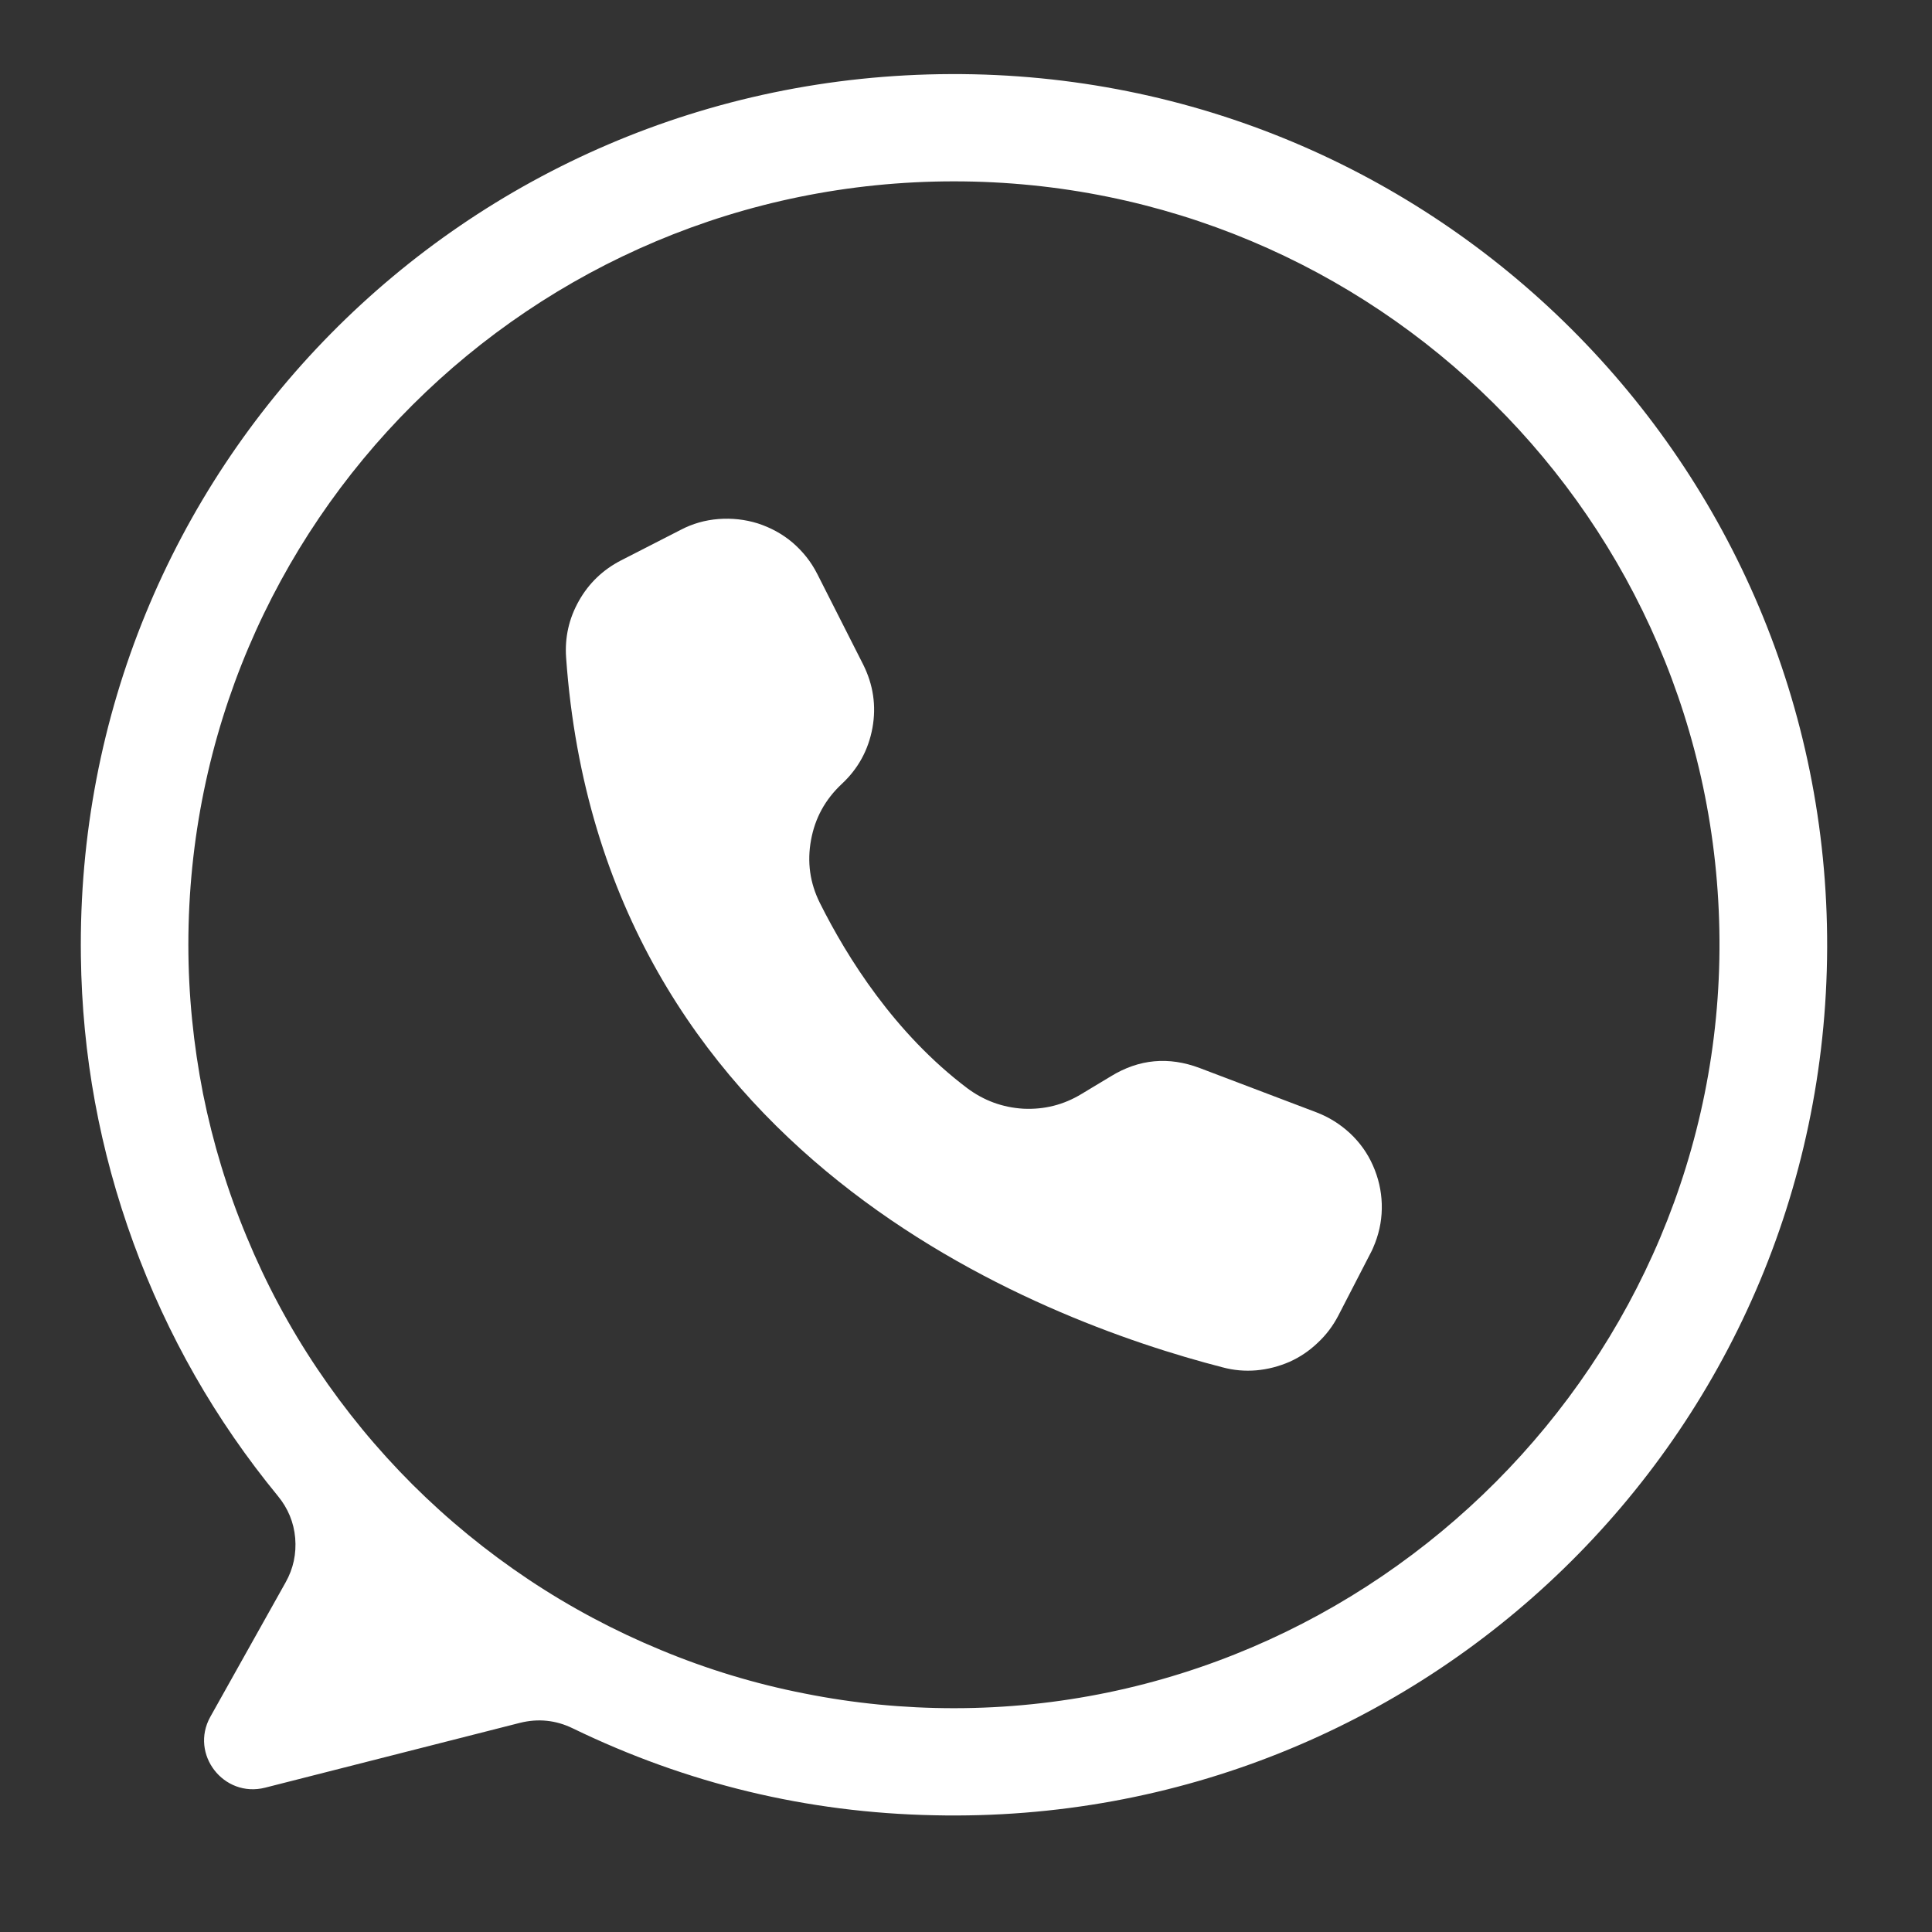
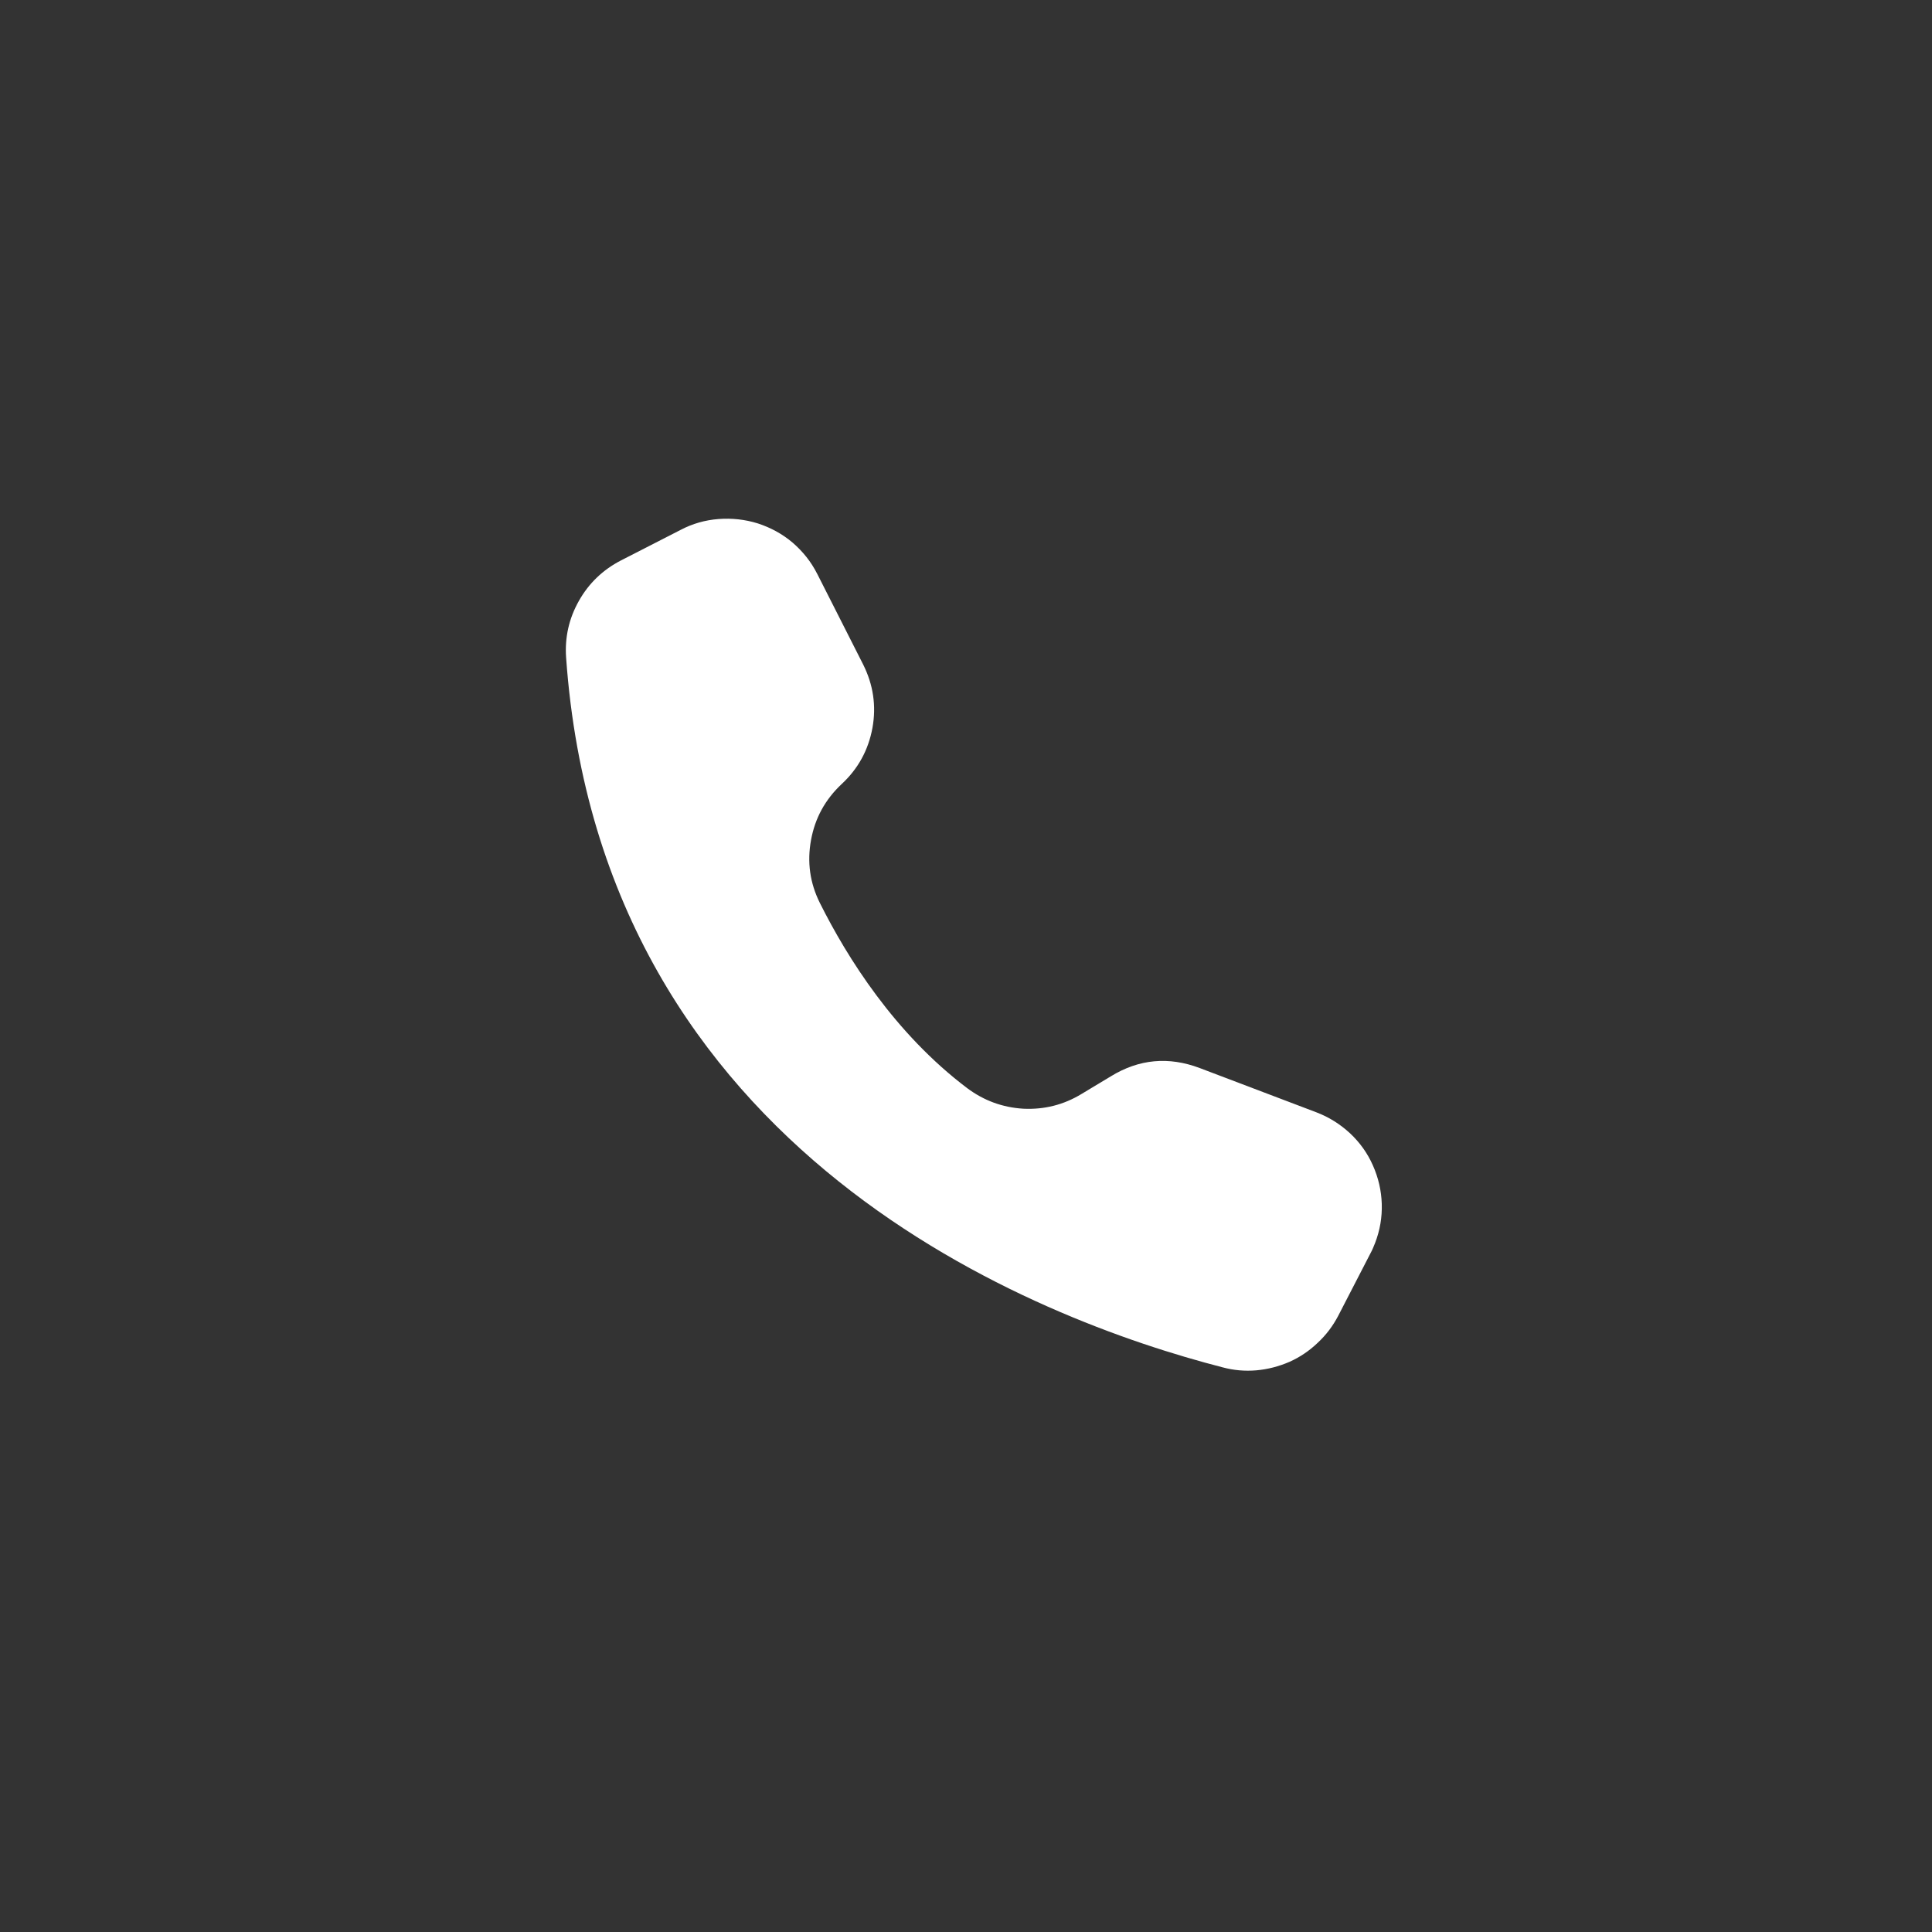
<svg xmlns="http://www.w3.org/2000/svg" width="50" zoomAndPan="magnify" viewBox="0 0 37.5 37.5" height="50" preserveAspectRatio="xMidYMid meet" version="1.0">
  <rect x="0" y="0" width="37.5" height="37.5" fill="#333333" stroke="none" />
  <defs>
    <clipPath id="af56b98ce8">
-       <path d="M 1.445 1.402 L 35.492 1.402 L 35.492 35.449 L 1.445 35.449 Z M 1.445 1.402 " clip-rule="nonzero" />
-     </clipPath>
+       </clipPath>
  </defs>
  <g clip-path="url(#af56b98ce8)">
-     <path fill="#ffffff" d="M 18.457 1.438 C 9.004 1.469 1.445 9.133 1.57 18.562 C 1.594 20.477 1.934 22.328 2.59 24.125 C 3.246 25.922 4.18 27.559 5.395 29.039 C 5.59 29.277 5.703 29.547 5.73 29.855 C 5.754 30.16 5.695 30.445 5.543 30.715 L 4.082 33.324 C 3.68 34.047 4.34 34.902 5.145 34.699 L 10.09 33.441 C 10.445 33.352 10.789 33.387 11.117 33.547 C 13.332 34.621 15.668 35.184 18.125 35.234 C 27.633 35.449 35.434 27.875 35.465 18.391 C 35.492 9.012 27.863 1.402 18.457 1.438 Z M 18.516 33.156 C 17.539 33.156 16.574 33.062 15.617 32.871 C 14.66 32.684 13.73 32.402 12.828 32.027 C 11.93 31.656 11.07 31.199 10.262 30.66 C 9.449 30.117 8.699 29.504 8.008 28.816 C 7.32 28.129 6.703 27.379 6.16 26.57 C 5.617 25.762 5.16 24.906 4.789 24.008 C 4.414 23.109 4.133 22.184 3.941 21.23 C 3.754 20.273 3.656 19.312 3.656 18.336 C 3.656 10.152 10.309 3.52 18.516 3.52 C 26.691 3.52 33.324 10.102 33.375 18.242 C 33.426 26.41 26.707 33.156 18.516 33.156 Z M 18.516 33.156 " fill-opacity="1" fill-rule="nonzero" />
-   </g>
+     </g>
  <path fill="#ffffff" d="M 15.859 11.133 L 15.867 11.148 L 16.754 12.898 C 16.949 13.289 17.012 13.699 16.934 14.129 C 16.855 14.559 16.656 14.922 16.336 15.219 C 16.02 15.516 15.82 15.875 15.742 16.305 C 15.664 16.73 15.719 17.137 15.914 17.527 C 16.445 18.59 17.367 20.059 18.773 21.121 C 19.098 21.363 19.461 21.496 19.863 21.52 C 20.27 21.539 20.645 21.445 20.992 21.234 L 21.562 20.891 C 22.109 20.555 22.684 20.504 23.285 20.73 L 25.551 21.59 C 25.797 21.684 26.012 21.82 26.203 21.996 C 26.395 22.176 26.543 22.383 26.648 22.621 C 26.754 22.859 26.812 23.109 26.82 23.367 C 26.828 23.629 26.785 23.879 26.691 24.125 C 26.664 24.191 26.637 24.262 26.602 24.324 L 25.973 25.543 C 25.871 25.738 25.738 25.914 25.574 26.066 C 25.414 26.219 25.23 26.344 25.027 26.434 C 24.82 26.523 24.609 26.578 24.387 26.598 C 24.164 26.617 23.945 26.598 23.727 26.539 C 20.164 25.621 11.672 22.426 10.988 12.762 C 10.961 12.371 11.043 12.004 11.238 11.66 C 11.43 11.32 11.703 11.059 12.051 10.879 L 13.211 10.285 C 13.441 10.164 13.688 10.094 13.949 10.074 C 14.207 10.055 14.461 10.082 14.711 10.16 C 14.961 10.242 15.184 10.363 15.383 10.531 C 15.582 10.703 15.742 10.902 15.859 11.133 Z M 15.859 11.133 " fill-opacity="1" fill-rule="nonzero" />
</svg>